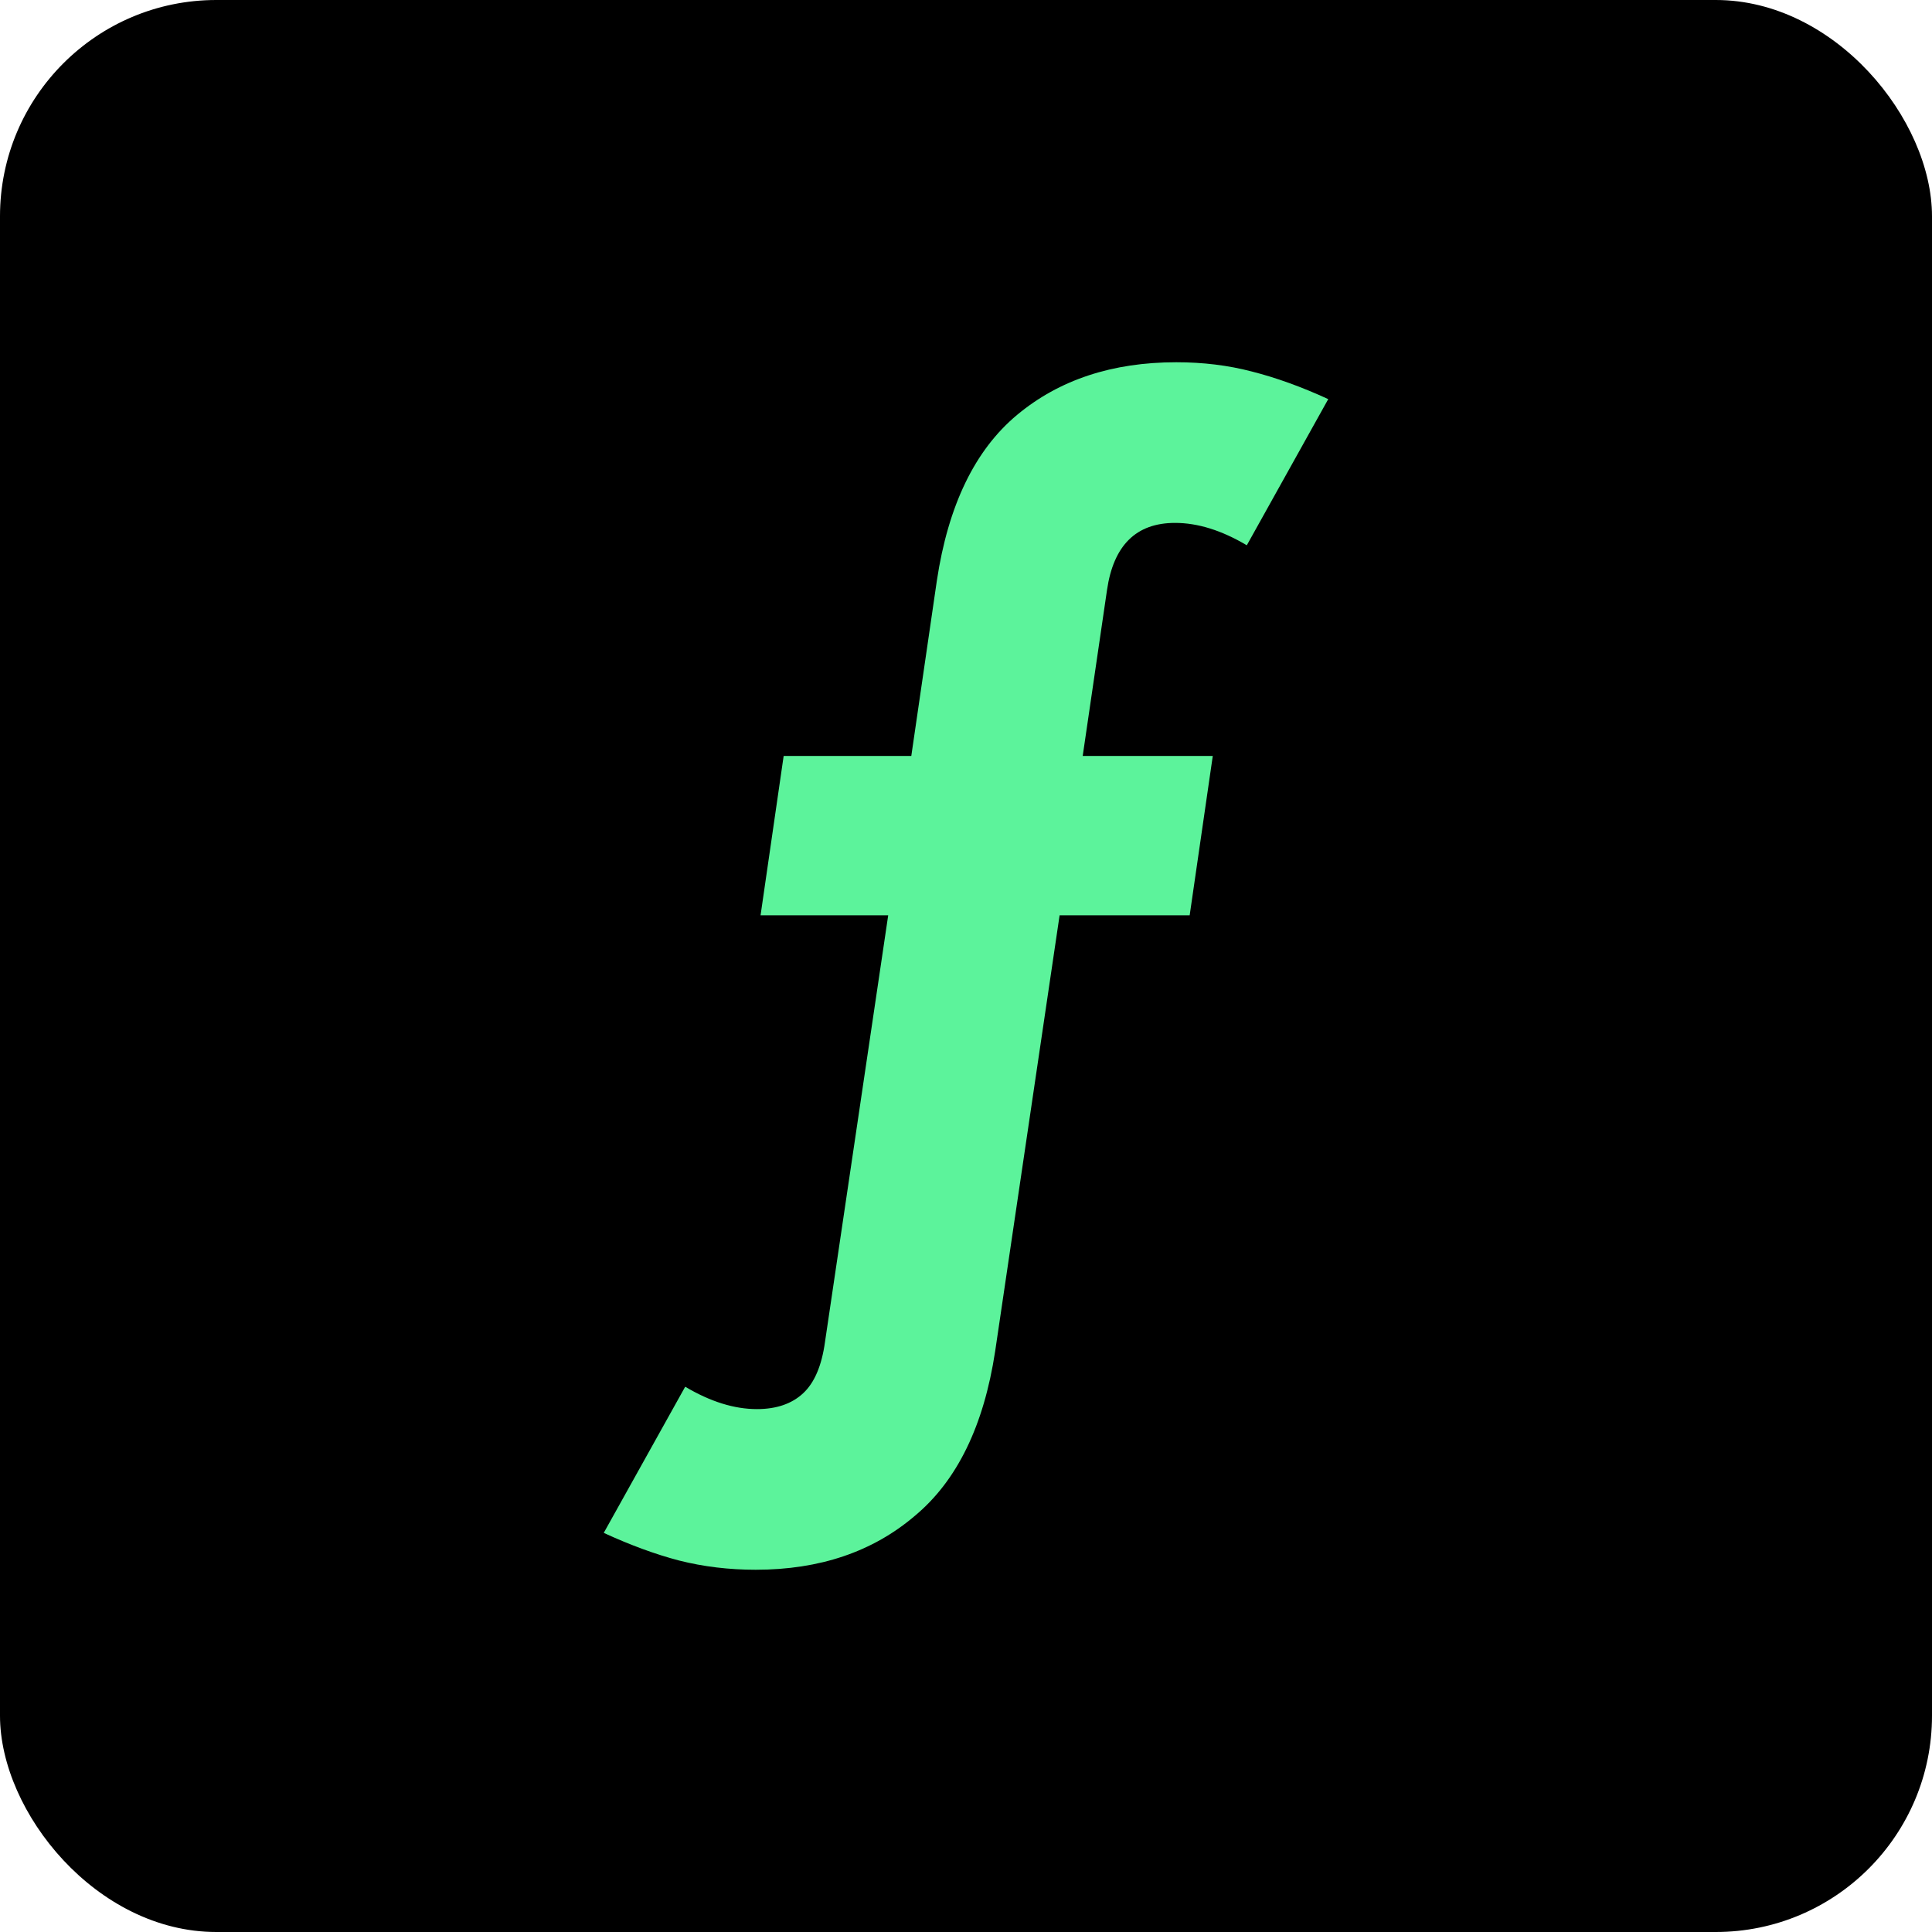
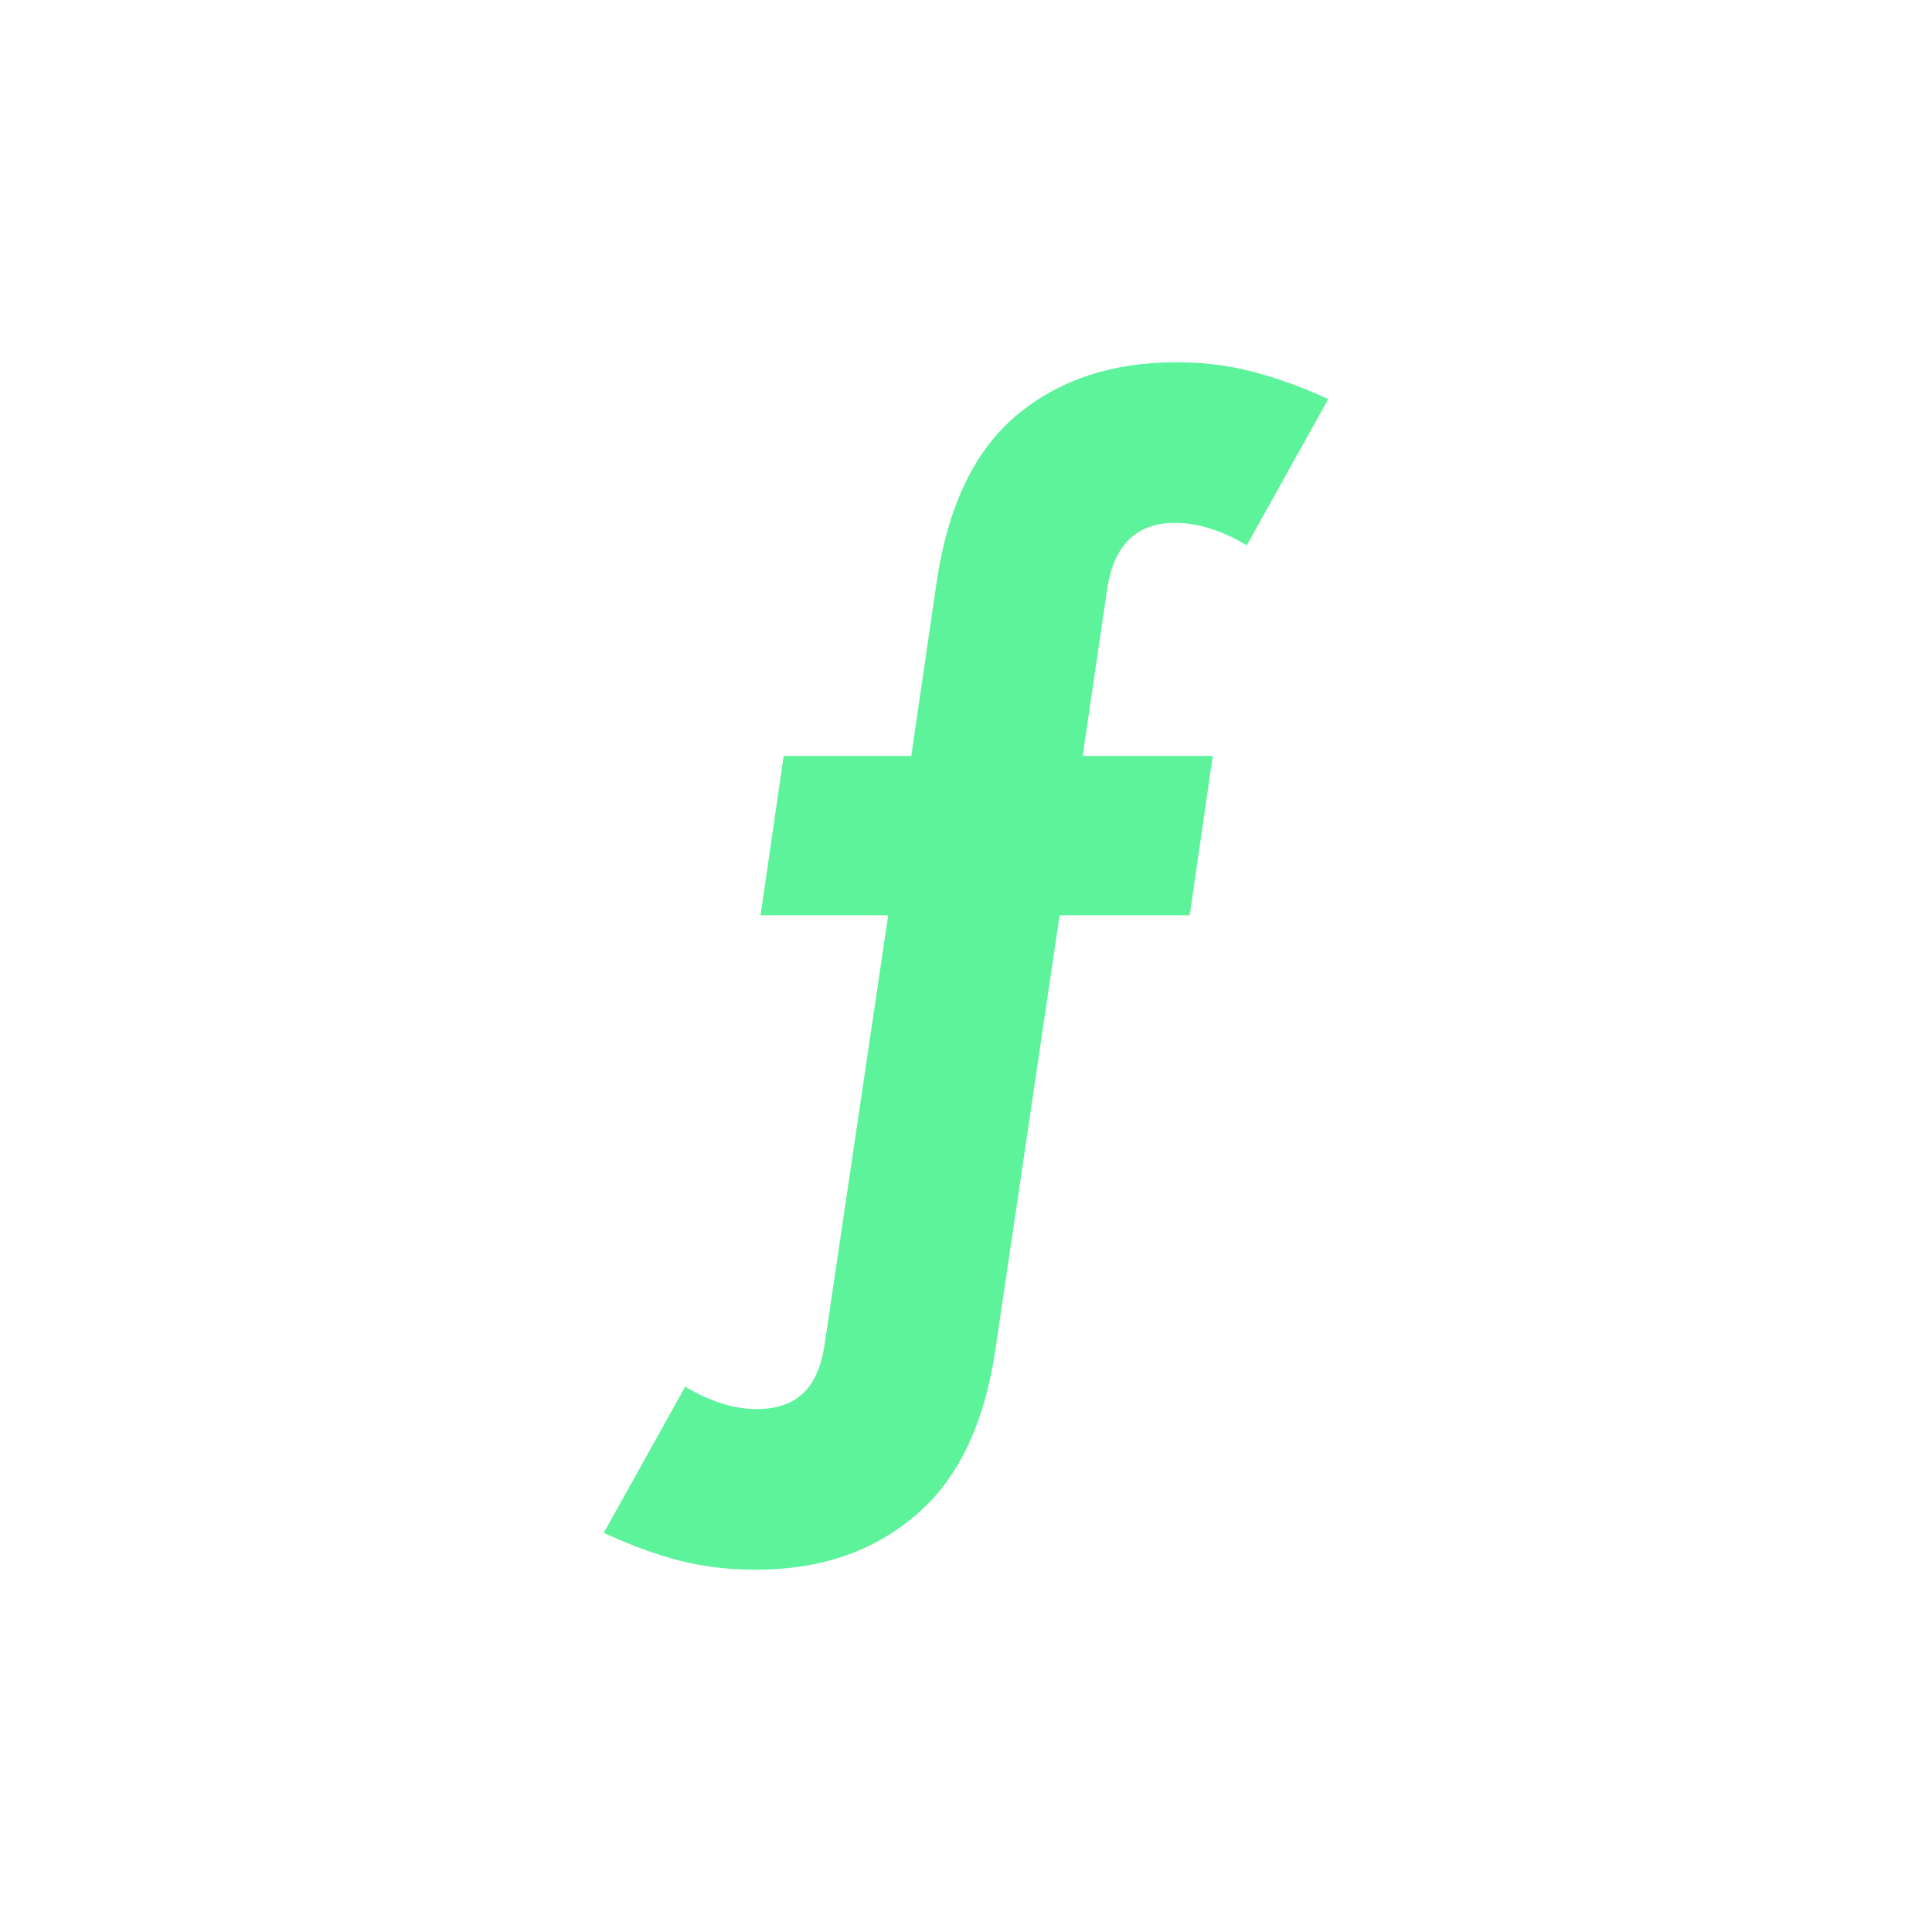
<svg xmlns="http://www.w3.org/2000/svg" width="268" height="268" viewBox="0 0 268 268" fill="none">
-   <rect width="268" height="268" rx="30" fill="black" />
  <path d="M104.828 217.75C101.118 217.75 97.577 217.324 94.205 216.471C90.945 215.619 87.46 214.34 83.75 212.636L95.048 192.361C98.533 194.43 101.849 195.466 104.997 195.466C107.695 195.466 109.831 194.735 111.404 193.274C112.978 191.813 113.99 189.438 114.44 186.15L123.208 126.968H105.503L108.706 104.866H126.412L129.953 80.572C131.527 70.099 135.237 62.427 141.082 57.556C146.928 52.685 154.291 50.25 163.172 50.25C166.882 50.25 170.367 50.676 173.627 51.529C176.999 52.381 180.54 53.66 184.25 55.364L172.952 75.64C169.467 73.57 166.151 72.535 163.003 72.535C157.607 72.535 154.46 75.64 153.56 81.85L150.188 104.866H168.231L165.027 126.968H146.984L138.047 187.428C136.473 197.779 132.764 205.39 126.918 210.261C121.072 215.254 113.709 217.75 104.828 217.75Z" fill="#5CF39B" />
</svg>